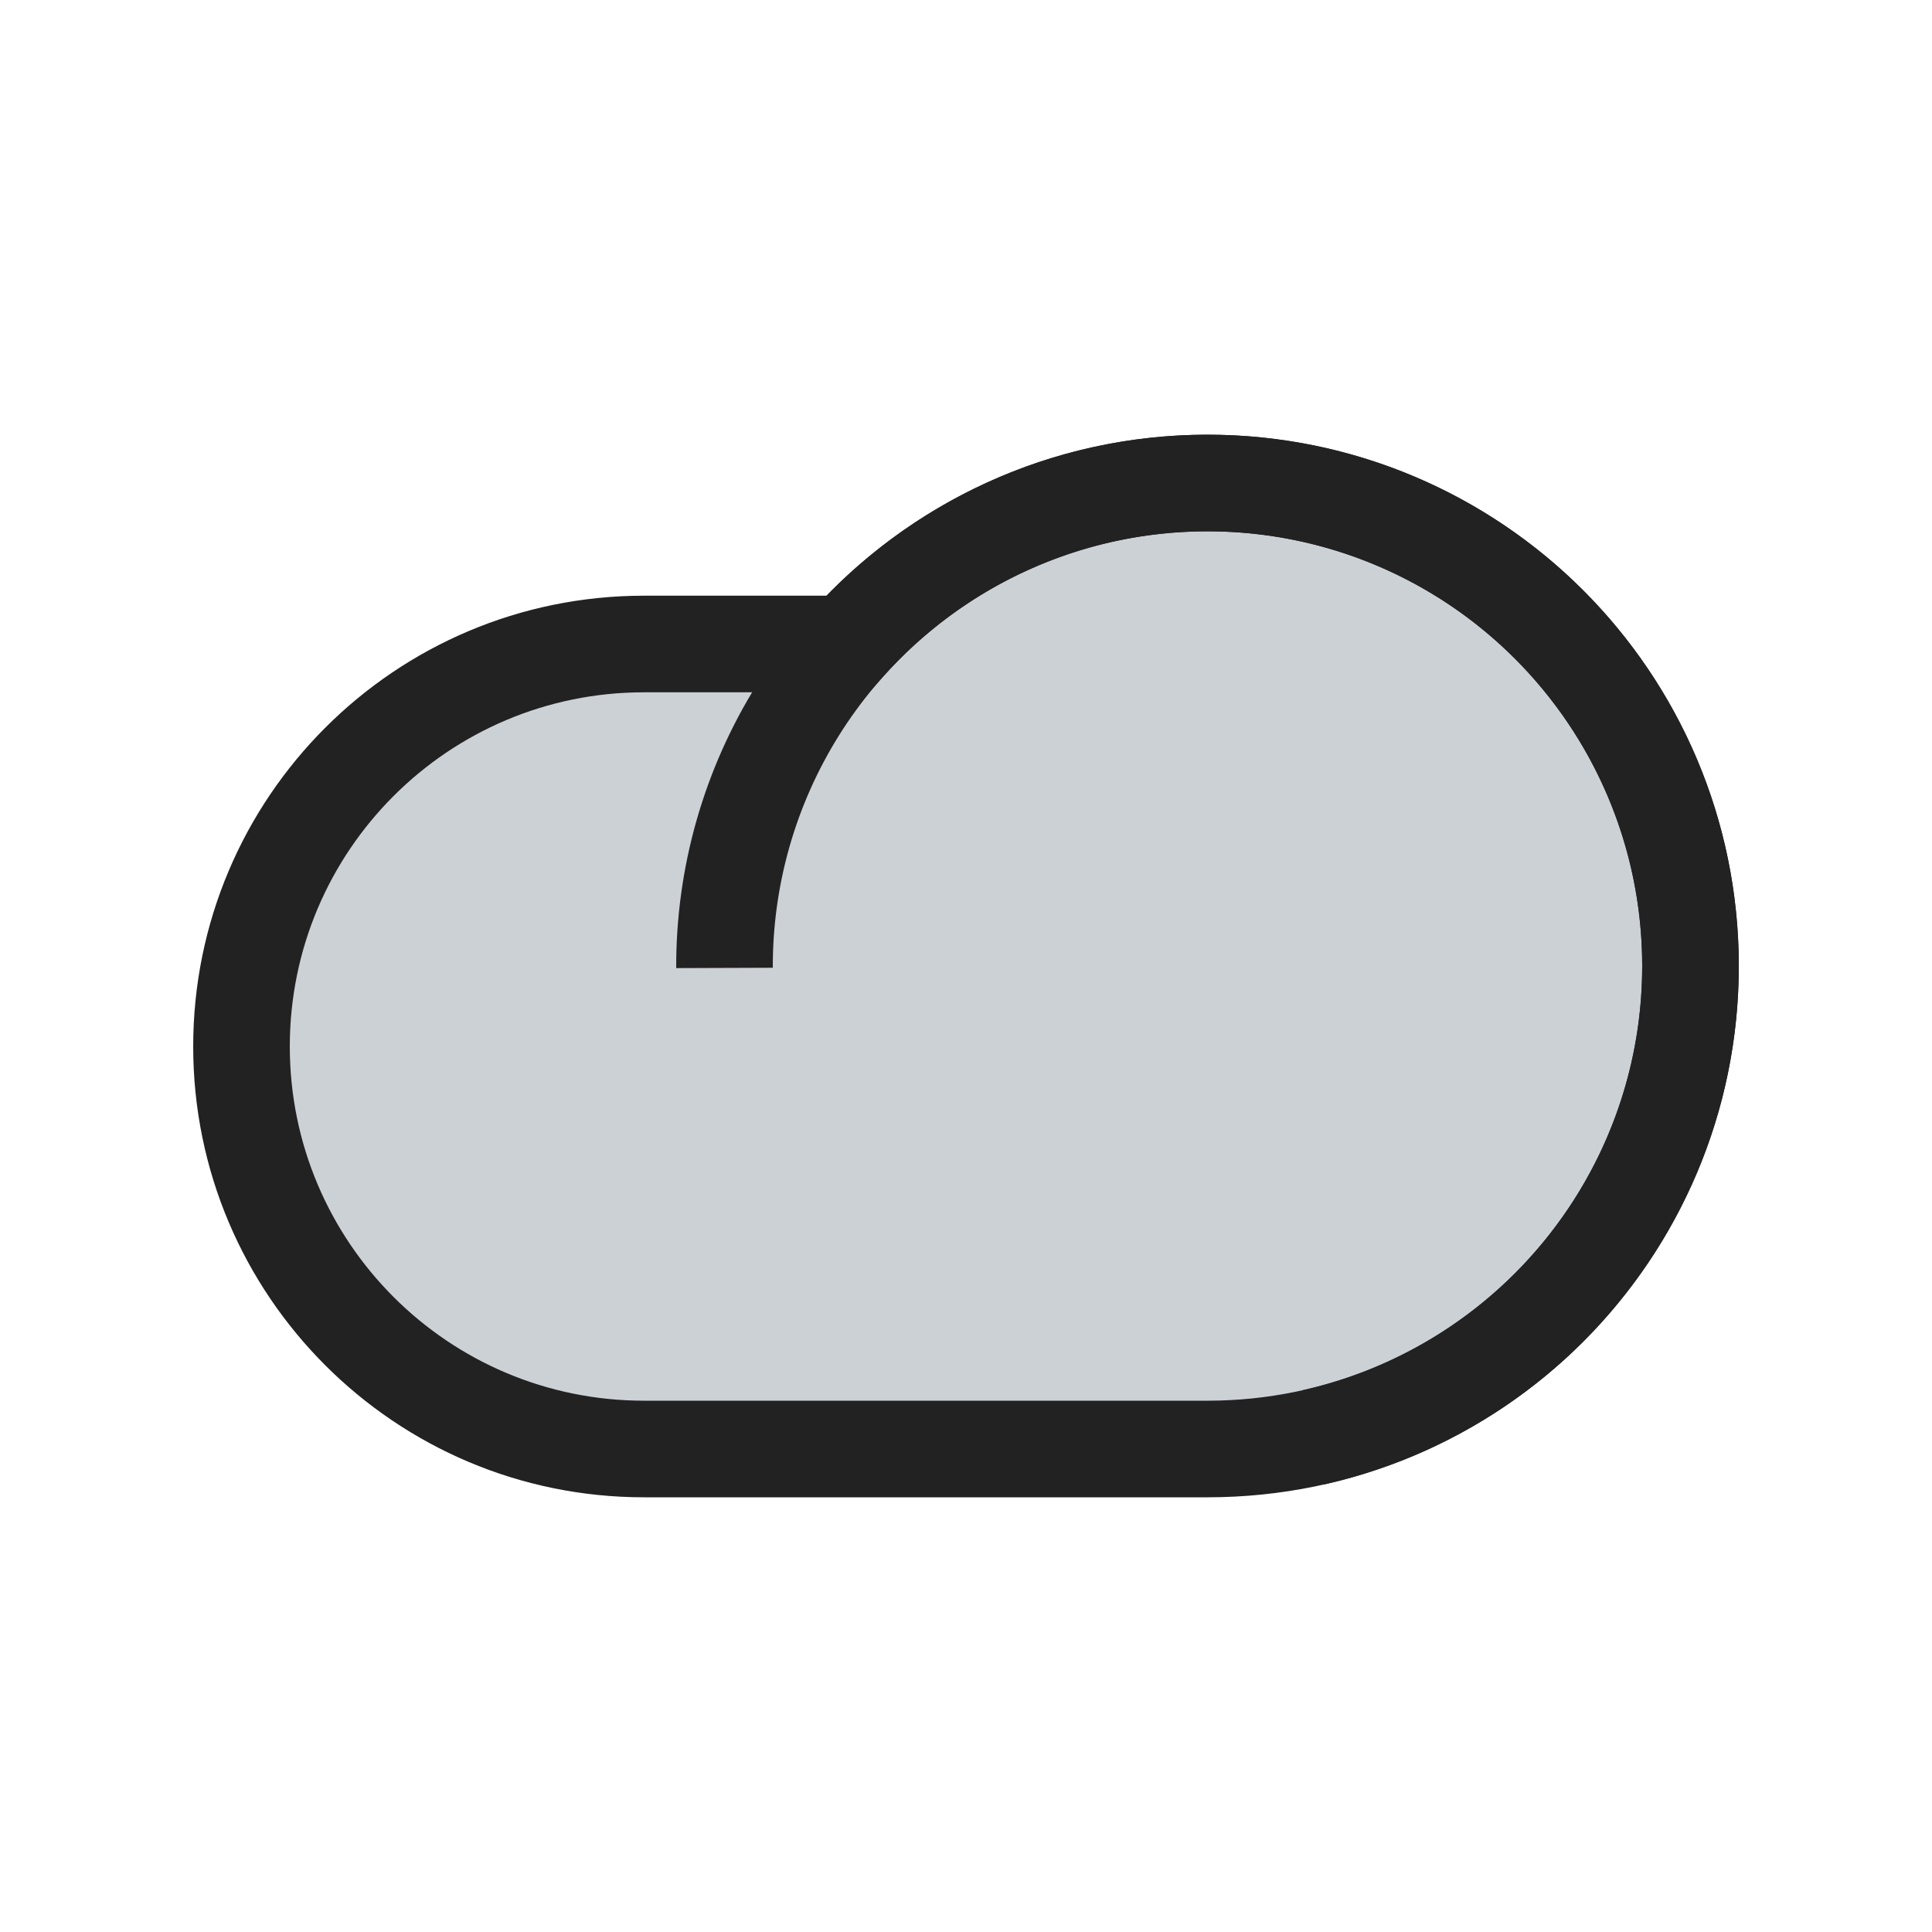
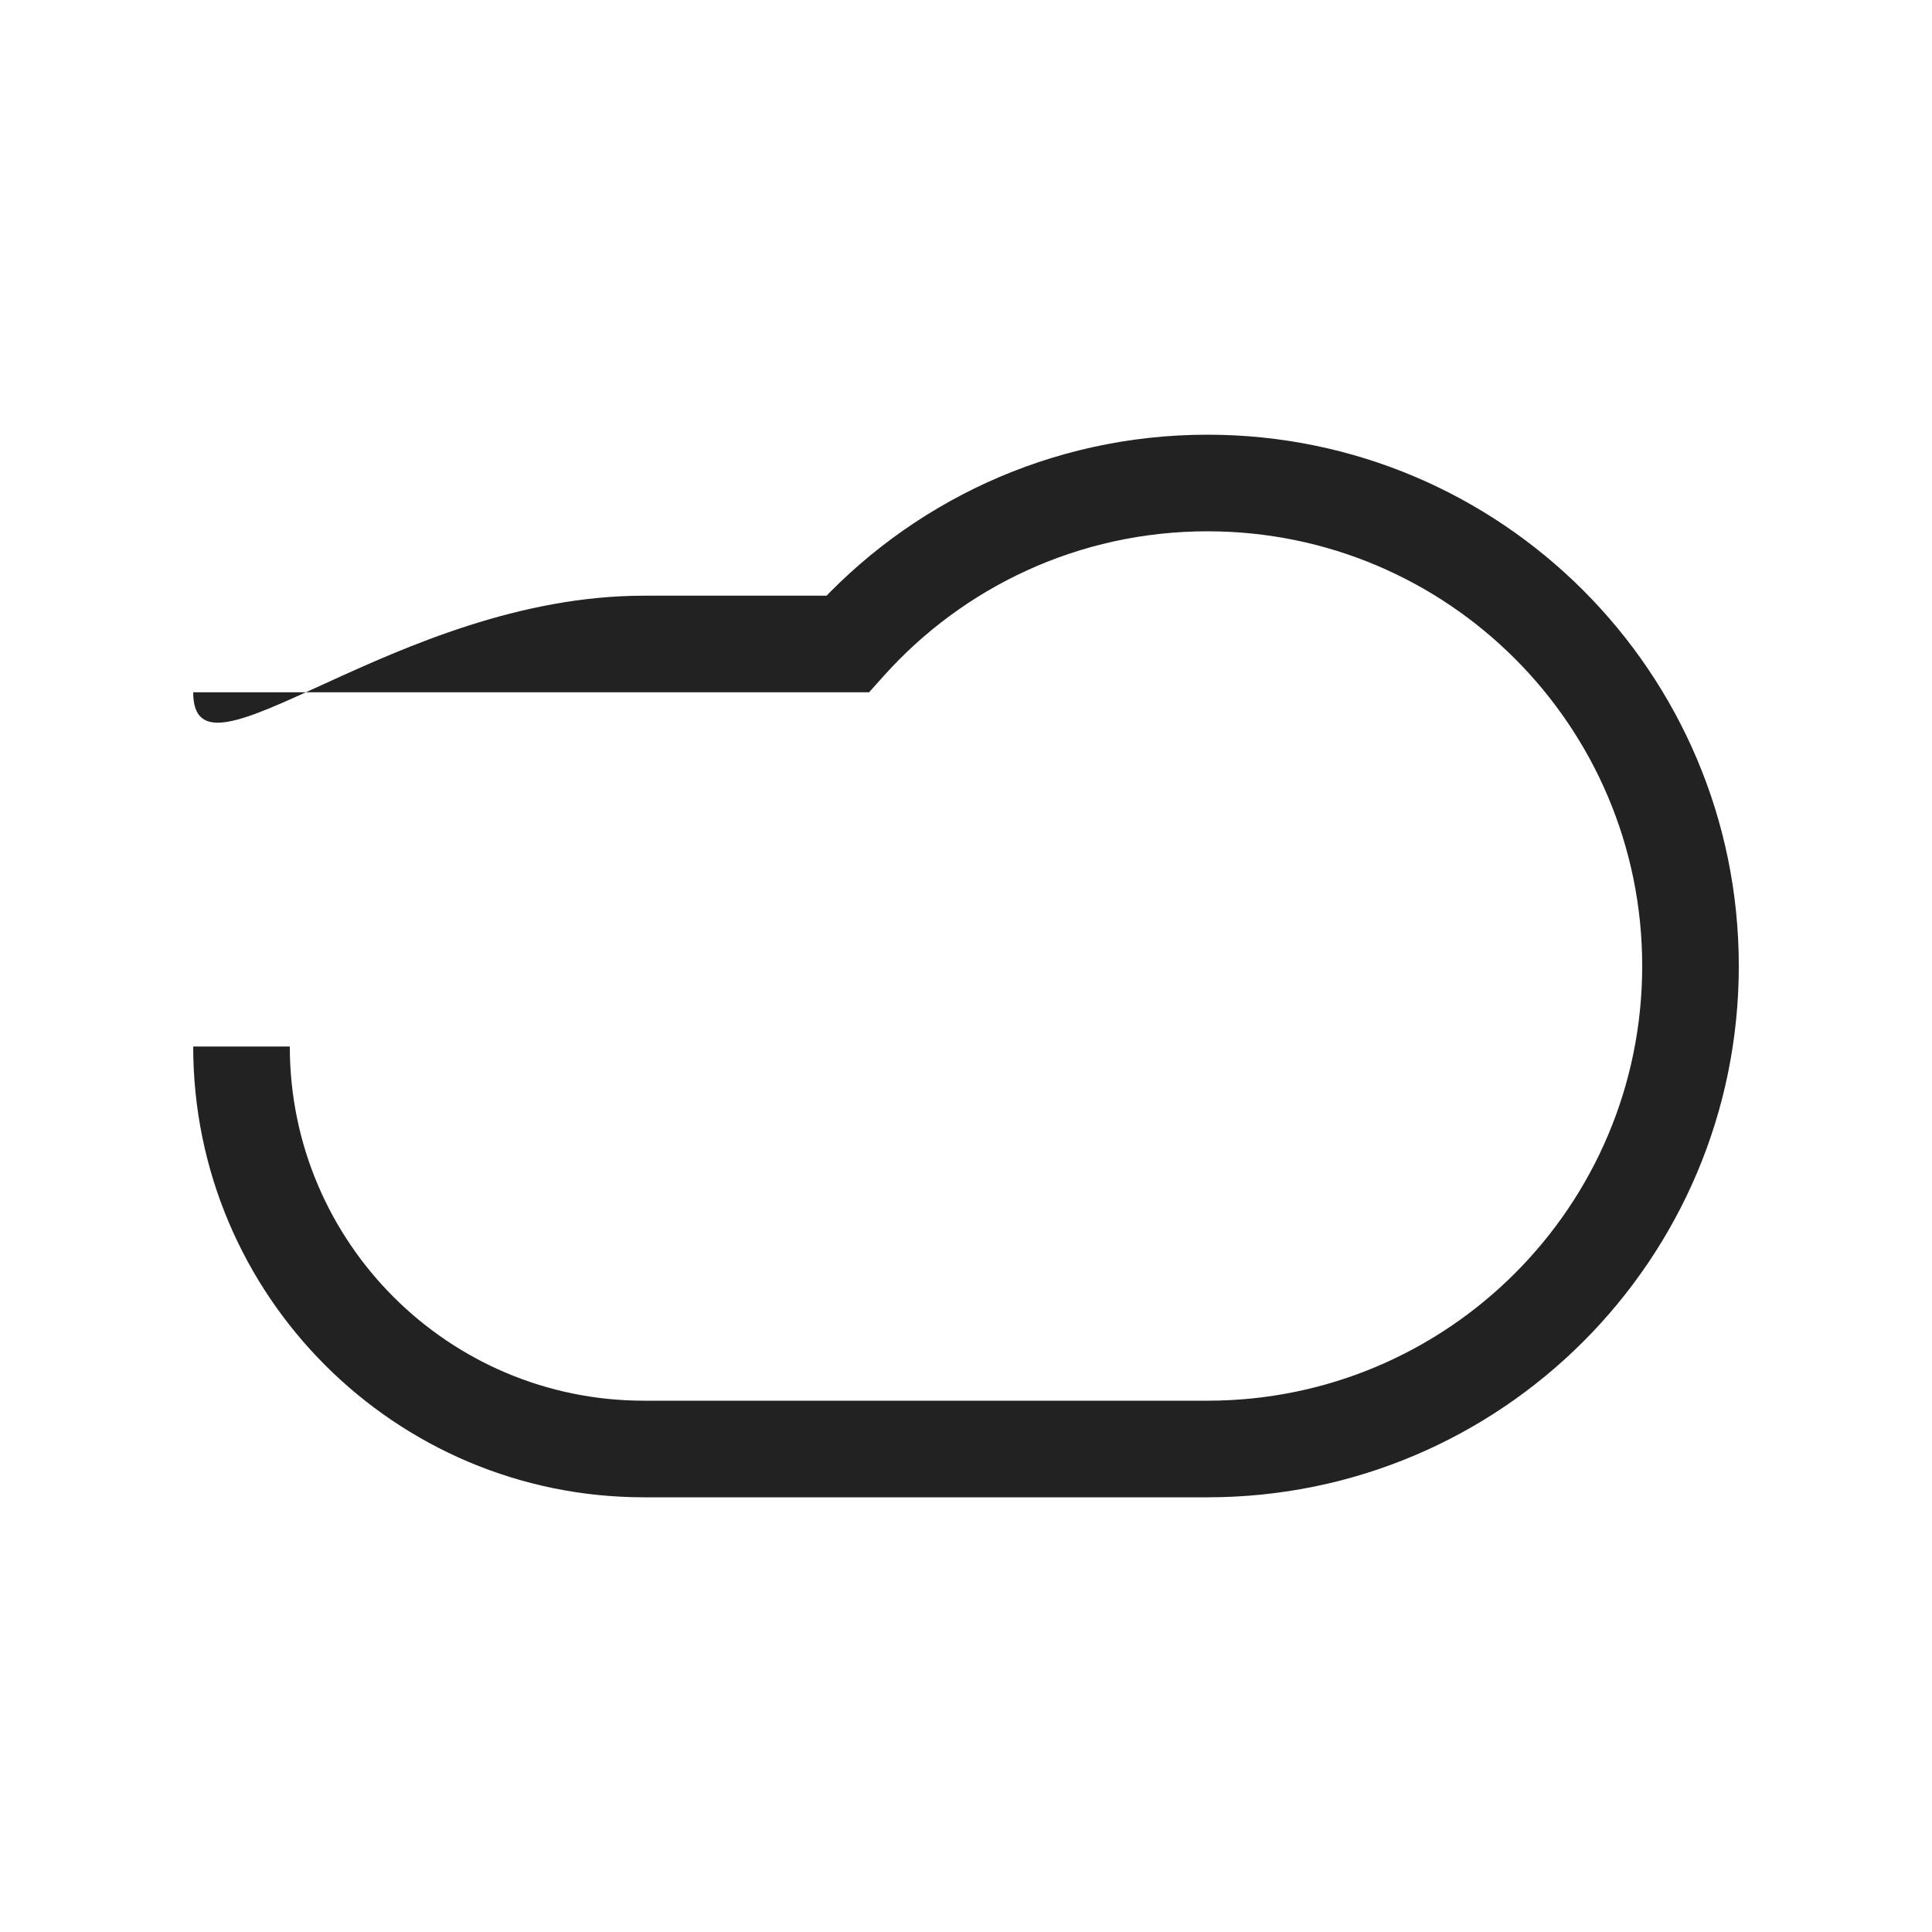
<svg xmlns="http://www.w3.org/2000/svg" width="800px" height="800px" viewBox="0 0 24 24" fill="none">
-   <path fill-rule="evenodd" clip-rule="evenodd" d="M10.528 8C11.626 6.772 13.223 6 15 6C18.314 6 21 8.686 21 12C21 15.314 18.314 18 15 18H8C5.239 18 3 15.761 3 13C3 10.239 5.239 8 8 8H10.528Z" fill="#2A4157" fill-opacity="0.24" />
-   <path d="M10.528 8L10.975 8.4L10.796 8.6H10.528V8ZM15 6.6C13.401 6.6 11.964 7.294 10.975 8.4L10.081 7.6C11.288 6.251 13.045 5.4 15 5.4V6.6ZM20.4 12C20.4 9.018 17.982 6.6 15 6.6V5.4C18.645 5.4 21.6 8.355 21.6 12H20.4ZM15 17.4C17.982 17.4 20.4 14.982 20.4 12H21.6C21.6 15.645 18.645 18.6 15 18.6V17.4ZM8 17.4H15V18.6H8V17.4ZM3.6 13C3.6 15.43 5.57 17.4 8 17.4V18.6C4.907 18.6 2.4 16.093 2.4 13H3.6ZM8 8.6C5.57 8.6 3.6 10.57 3.6 13H2.4C2.4 9.907 4.907 7.4 8 7.4V8.6ZM10.528 8.6H8V7.4H10.528V8.6Z" fill="#222222" />
-   <path d="M16.318 17.854C17.421 17.605 18.432 17.05 19.234 16.252C20.035 15.453 20.595 14.445 20.848 13.342C21.101 12.24 21.037 11.088 20.664 10.021C20.291 8.953 19.623 8.012 18.739 7.307C17.854 6.602 16.788 6.162 15.664 6.037C14.54 5.912 13.403 6.107 12.385 6.6C11.367 7.093 10.509 7.864 9.91 8.823C9.311 9.783 8.996 10.892 9 12.024" stroke="#222222" stroke-width="1.2" />
+   <path d="M10.528 8L10.975 8.4L10.796 8.6H10.528V8ZM15 6.6C13.401 6.6 11.964 7.294 10.975 8.4L10.081 7.6C11.288 6.251 13.045 5.4 15 5.4V6.6ZM20.4 12C20.4 9.018 17.982 6.6 15 6.6V5.4C18.645 5.4 21.6 8.355 21.6 12H20.4ZM15 17.4C17.982 17.4 20.4 14.982 20.4 12H21.6C21.6 15.645 18.645 18.6 15 18.6V17.4ZM8 17.4H15V18.6H8V17.4ZM3.6 13C3.6 15.43 5.57 17.4 8 17.4V18.6C4.907 18.6 2.4 16.093 2.4 13H3.6ZM8 8.6H2.4C2.4 9.907 4.907 7.4 8 7.4V8.6ZM10.528 8.6H8V7.4H10.528V8.6Z" fill="#222222" />
</svg>